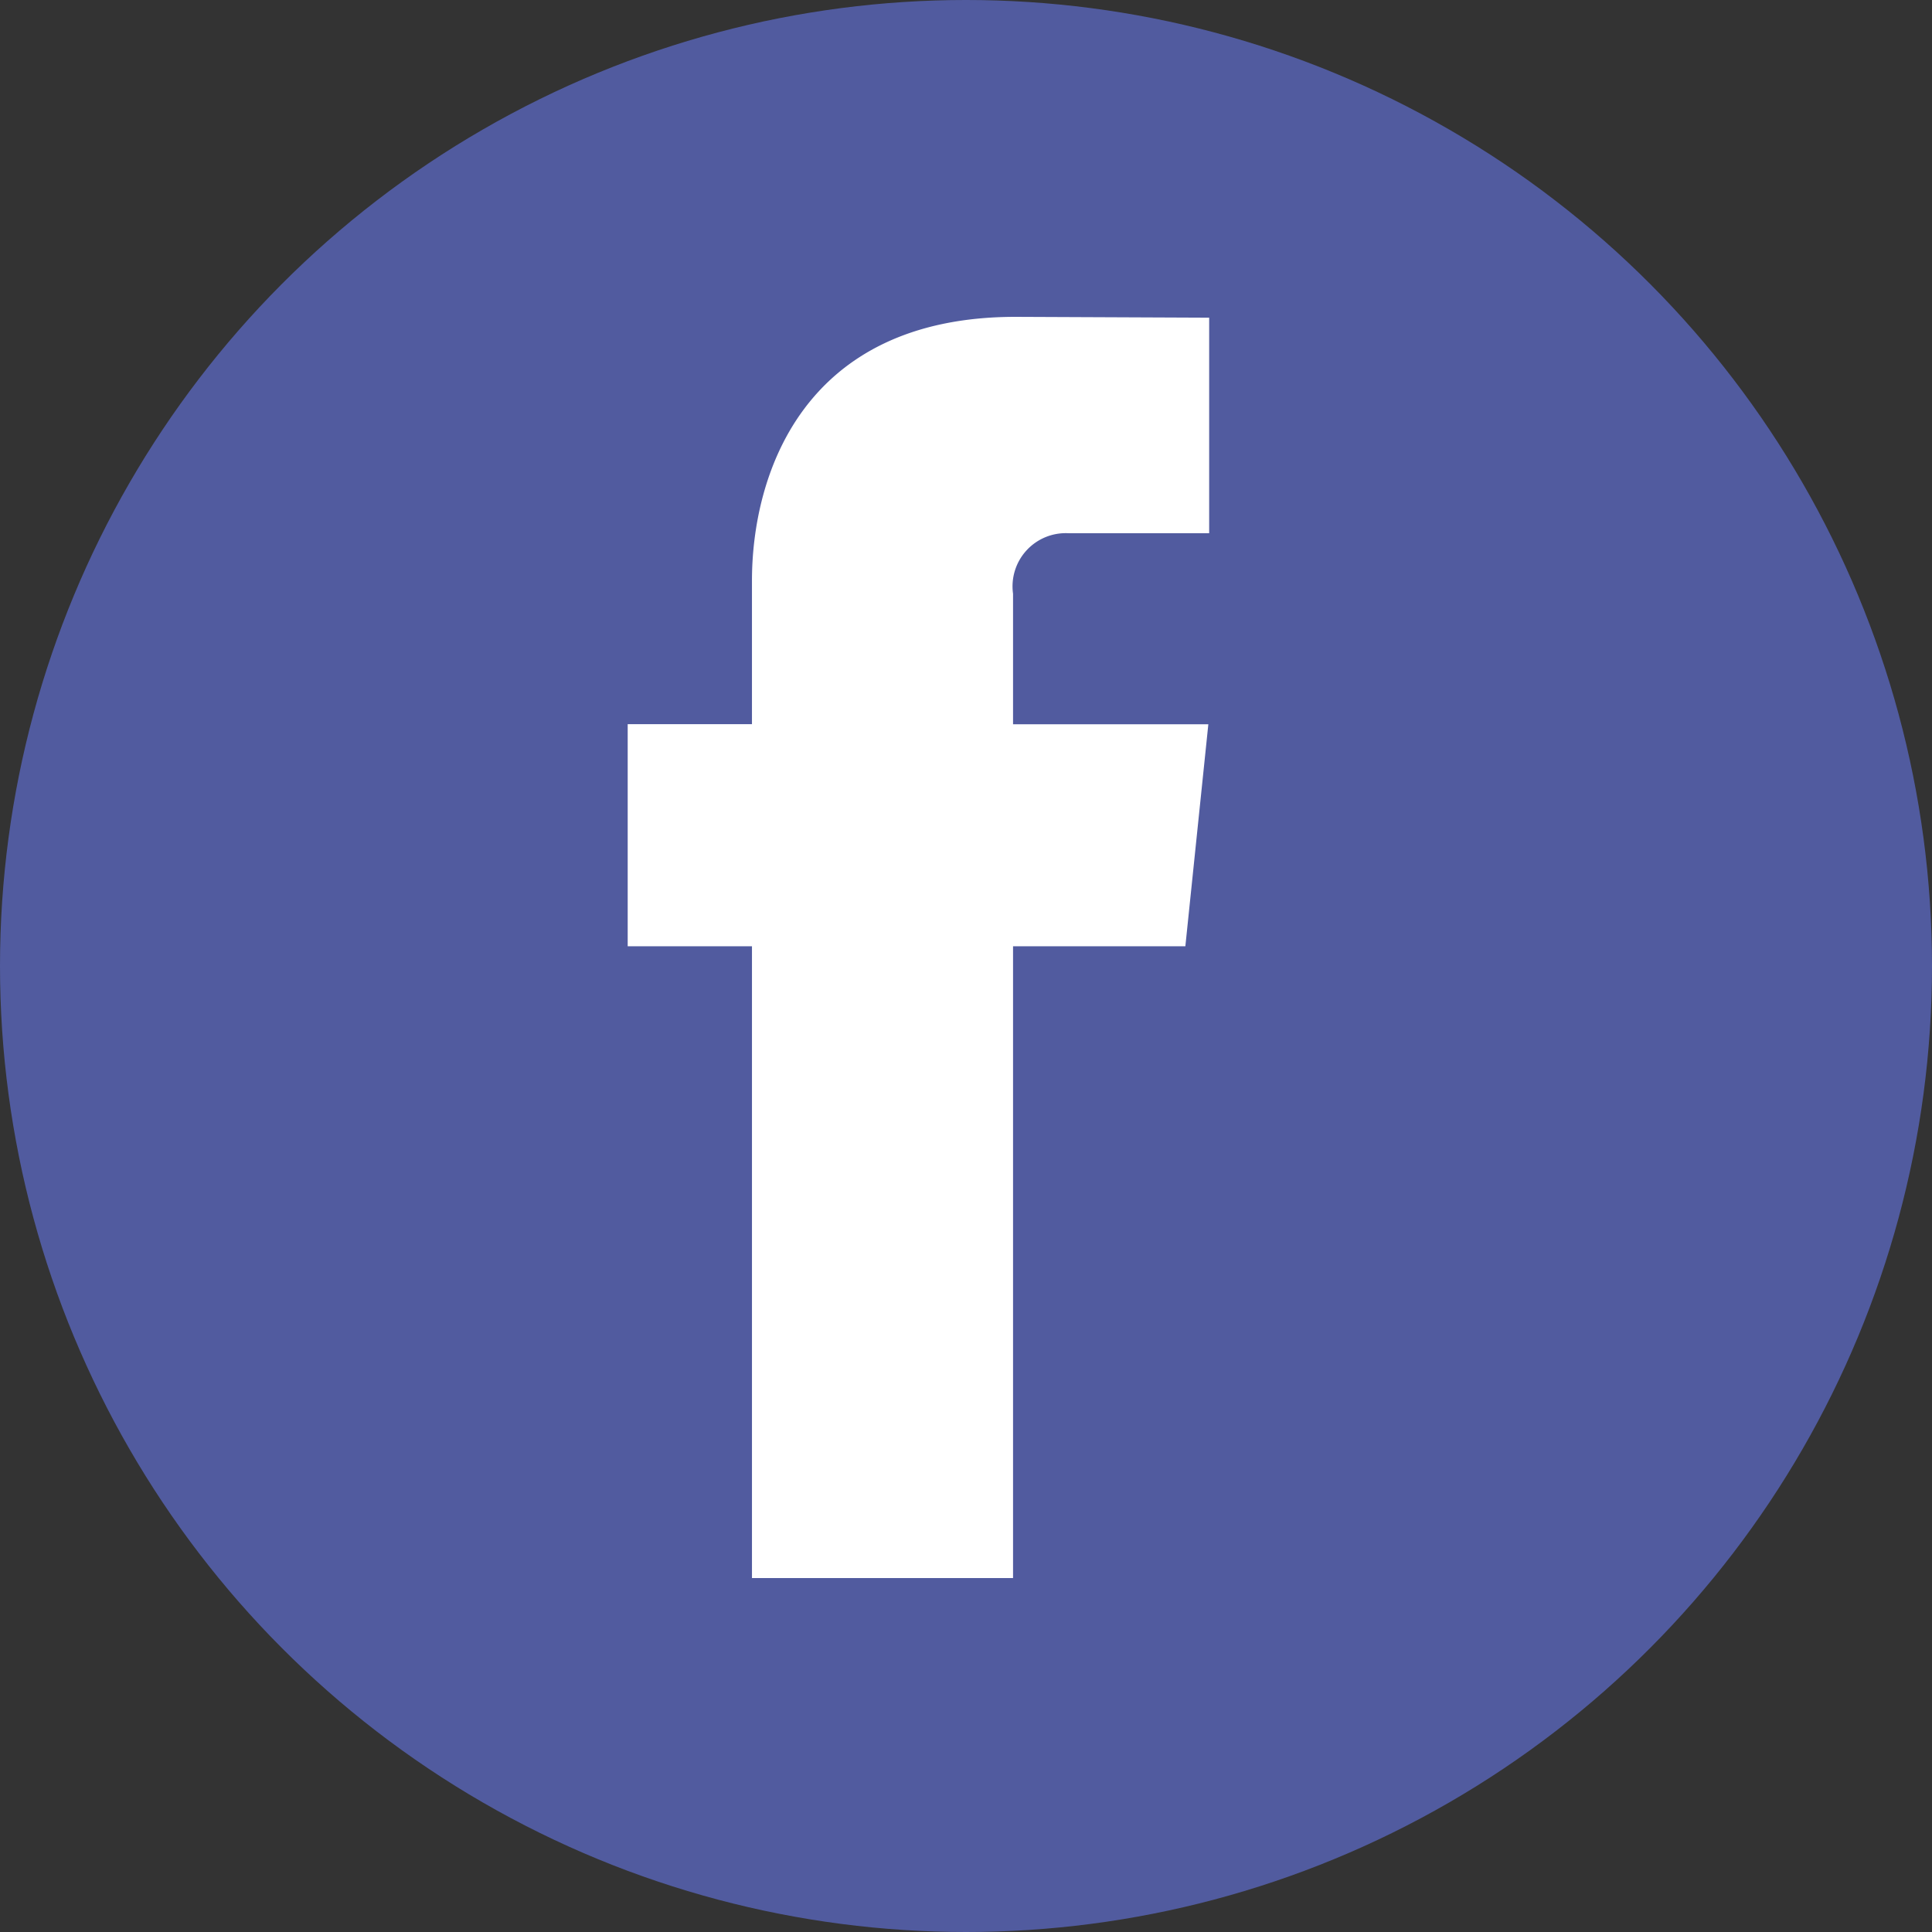
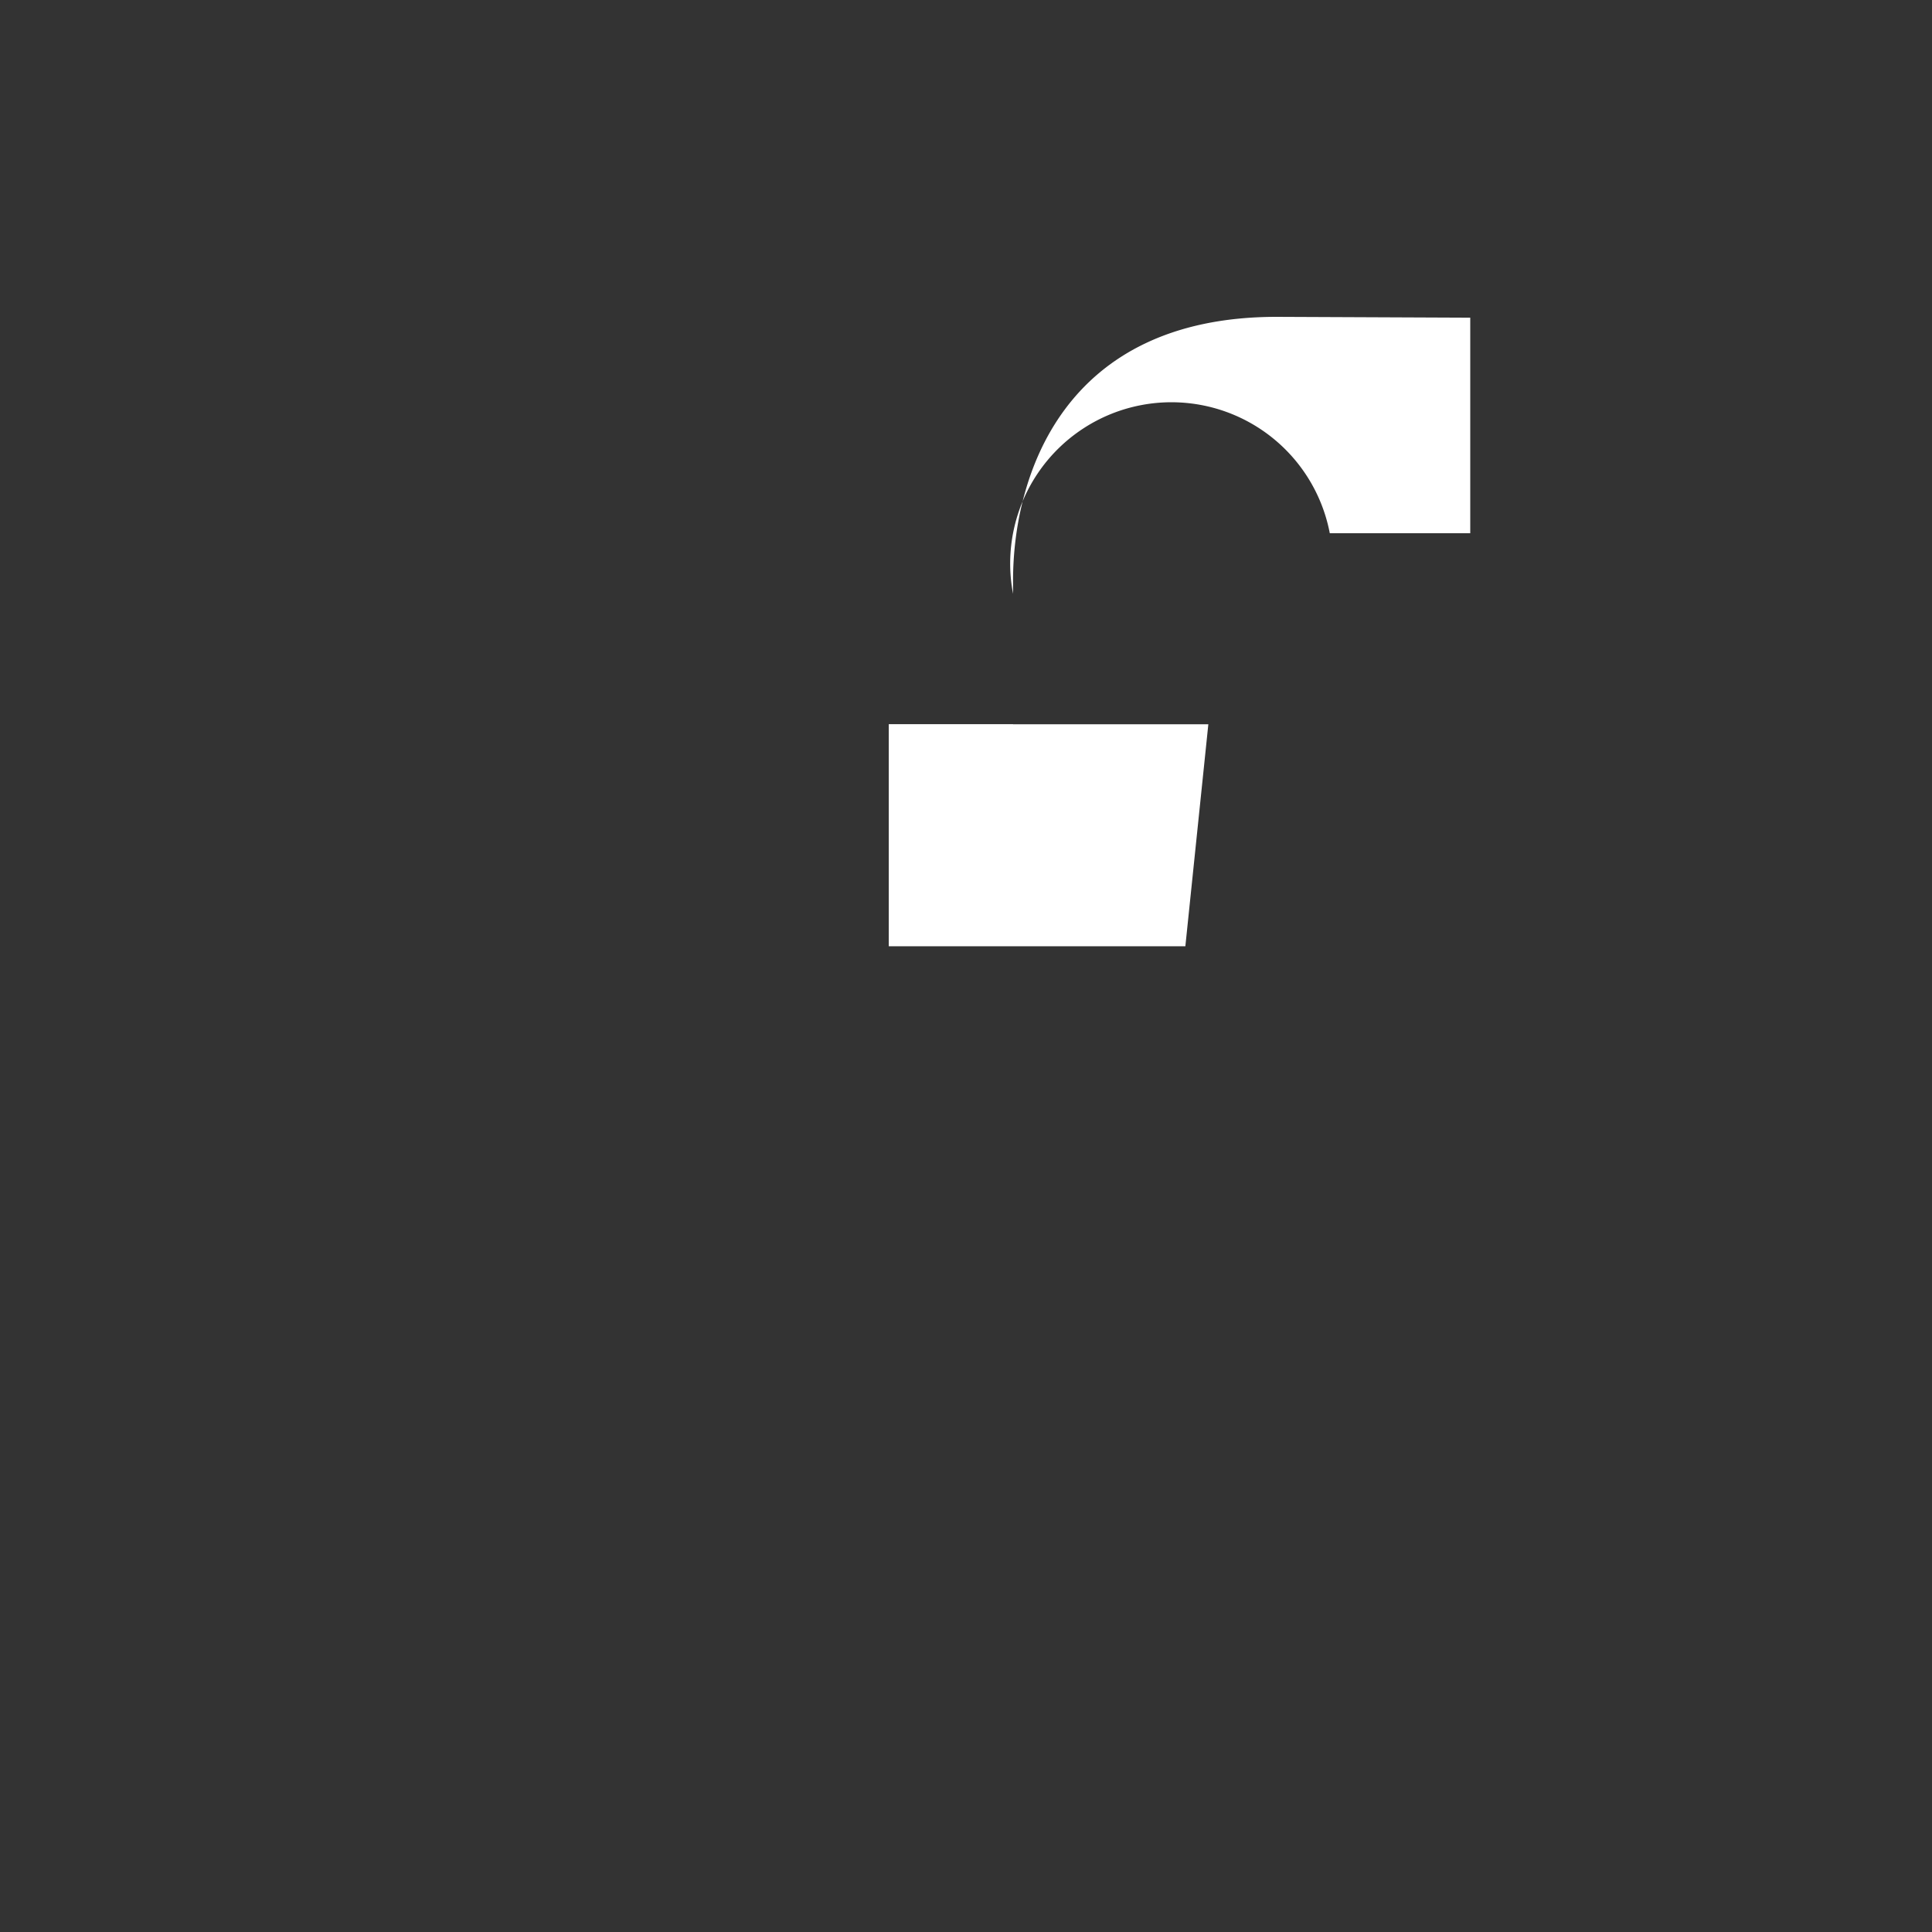
<svg xmlns="http://www.w3.org/2000/svg" width="37" height="37" viewBox="0 0 37 37">
  <rect x="0" y="0" width="37" height="37" fill="#333333" stroke="none" />
  <g id="Group_138" data-name="Group 138" transform="translate(0 0)">
    <g id="Group_140" data-name="Group 140">
-       <circle id="Ellipse_17" data-name="Ellipse 17" cx="18.5" cy="18.5" r="18.5" transform="translate(0 0)" fill="#515b9f" />
-       <path id="Path_165" data-name="Path 165" d="M48.5,33.817H45.2v12.1h-5v-12.1h-2.38V29.564h2.38V26.813c0-1.968.935-5.05,5.049-5.05l3.707.016v4.128h-2.69A1.019,1.019,0,0,0,45.2,27.066v2.5h3.74Z" transform="translate(-25.799 -15.695)" fill="#fff" />
+       <path id="Path_165" data-name="Path 165" d="M48.5,33.817H45.2v12.1v-12.1h-2.38V29.564h2.38V26.813c0-1.968.935-5.05,5.049-5.05l3.707.016v4.128h-2.69A1.019,1.019,0,0,0,45.2,27.066v2.5h3.74Z" transform="translate(-25.799 -15.695)" fill="#fff" />
    </g>
  </g>
</svg>